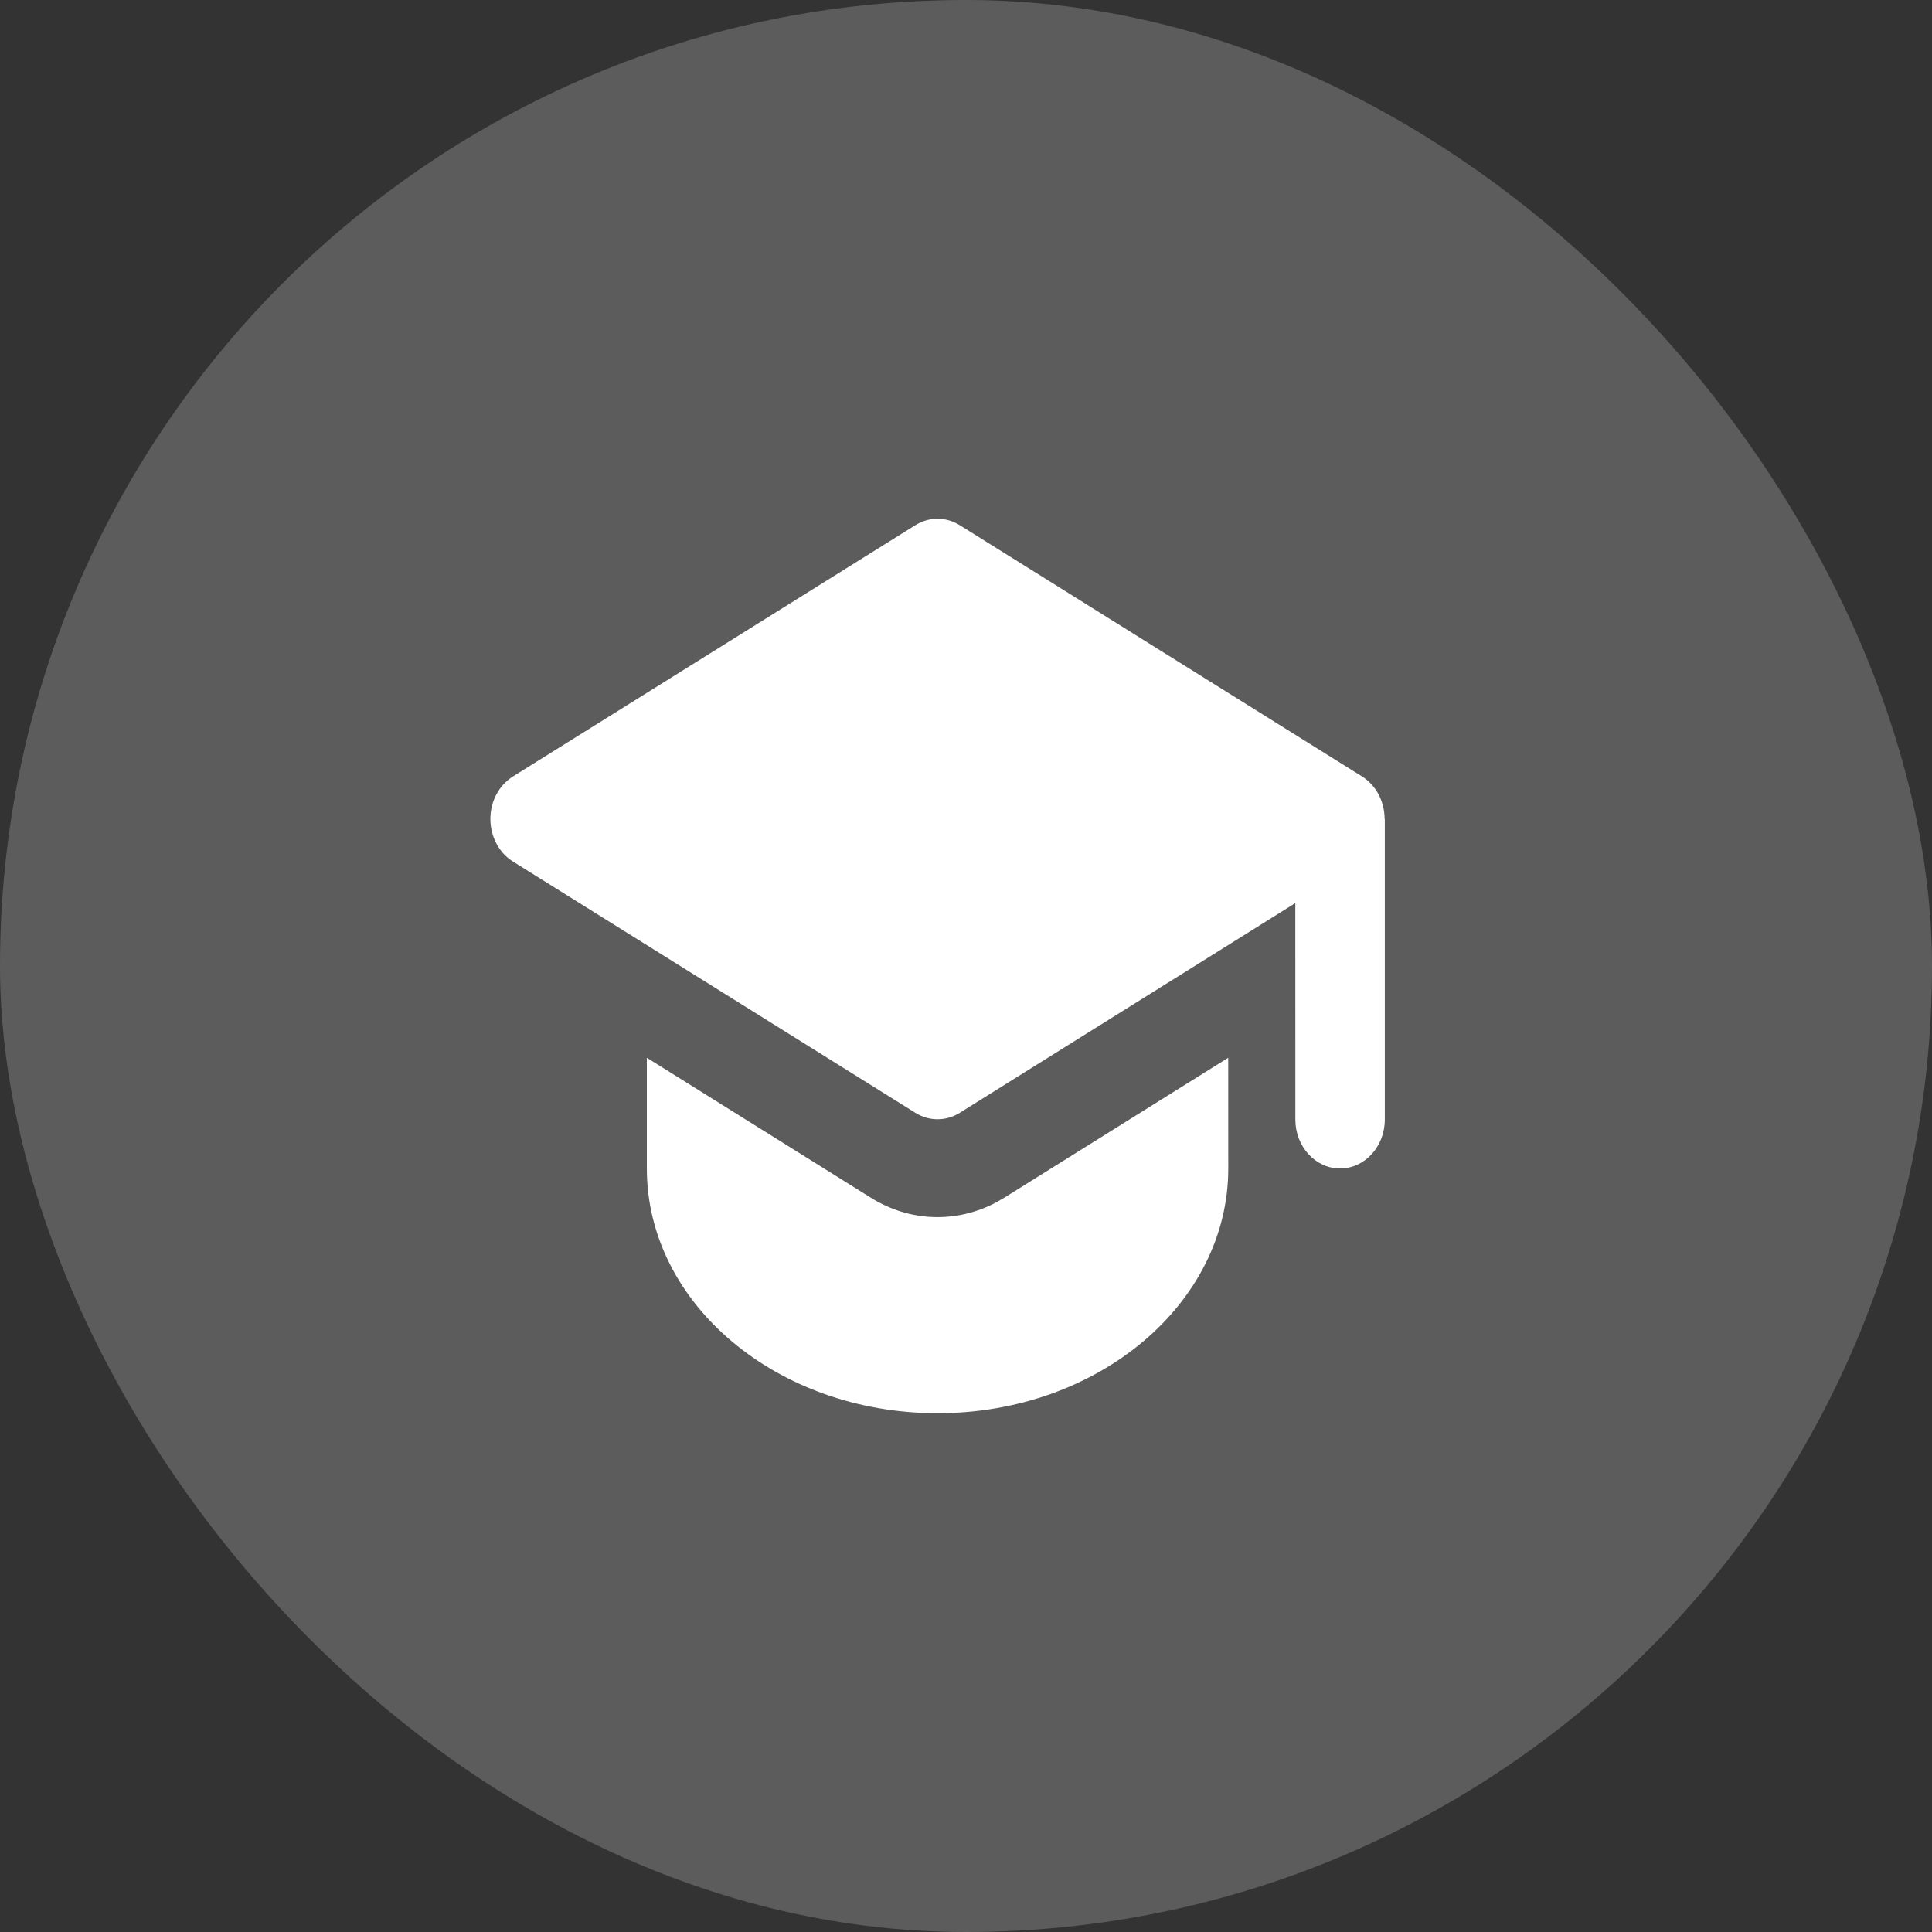
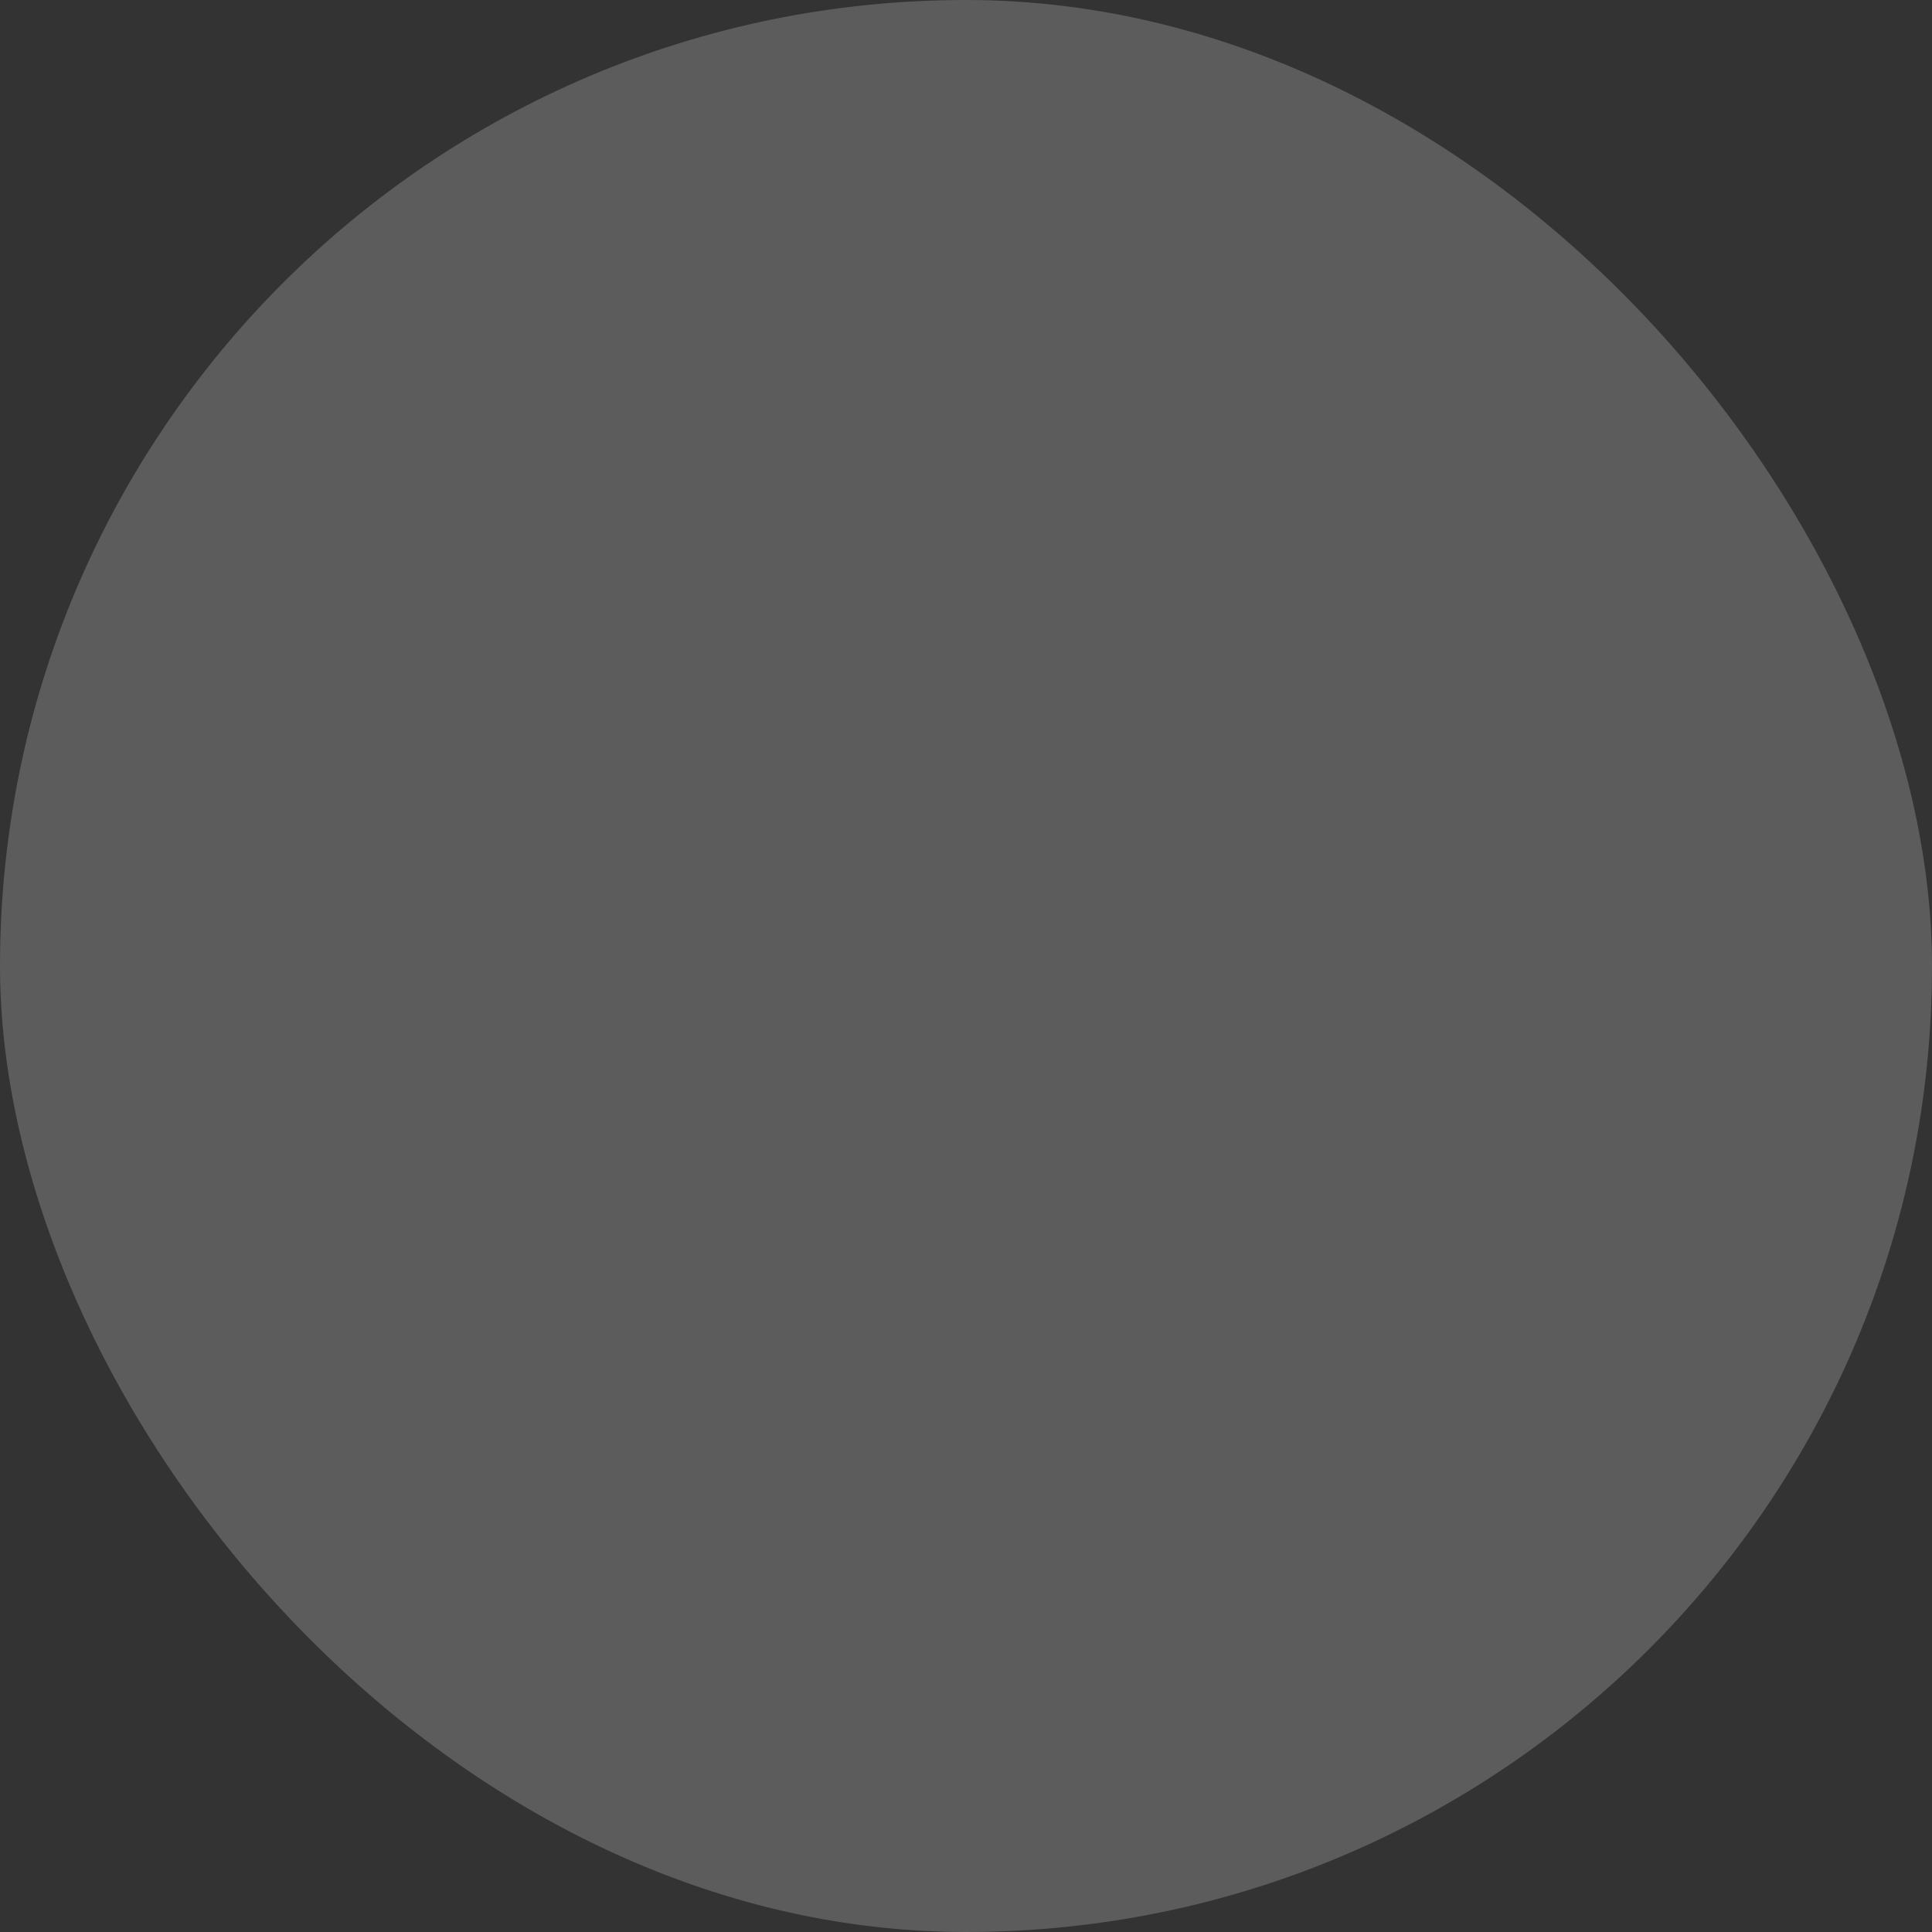
<svg xmlns="http://www.w3.org/2000/svg" width="40" height="40" viewBox="0 0 40 40" fill="none">
  <rect x="0" y="0" width="40" height="40" fill="#333333" stroke="none" />
  <rect width="40" height="40" rx="20" fill="white" fill-opacity="0.2" />
-   <path d="M25.429 21.9L25.43 24.192C25.43 26.99 22.735 29.259 19.411 29.259C16.087 29.259 13.392 26.99 13.392 24.192L13.392 21.9L18.034 24.8C18.831 25.297 19.796 25.33 20.615 24.899L20.788 24.8L25.429 21.9ZM19.87 10.873L28.2 16.076C28.499 16.263 28.666 16.605 28.667 16.956L28.671 16.957V23.179C28.671 23.738 28.256 24.192 27.745 24.192C27.233 24.192 26.819 23.738 26.819 23.179L26.818 18.698L19.87 23.04C19.585 23.217 19.236 23.217 18.952 23.04L10.62 17.837C10.175 17.559 10.021 16.94 10.274 16.454C10.356 16.297 10.476 16.166 10.62 16.076L18.952 10.873C19.236 10.696 19.585 10.696 19.87 10.873Z" fill="white" />
</svg>